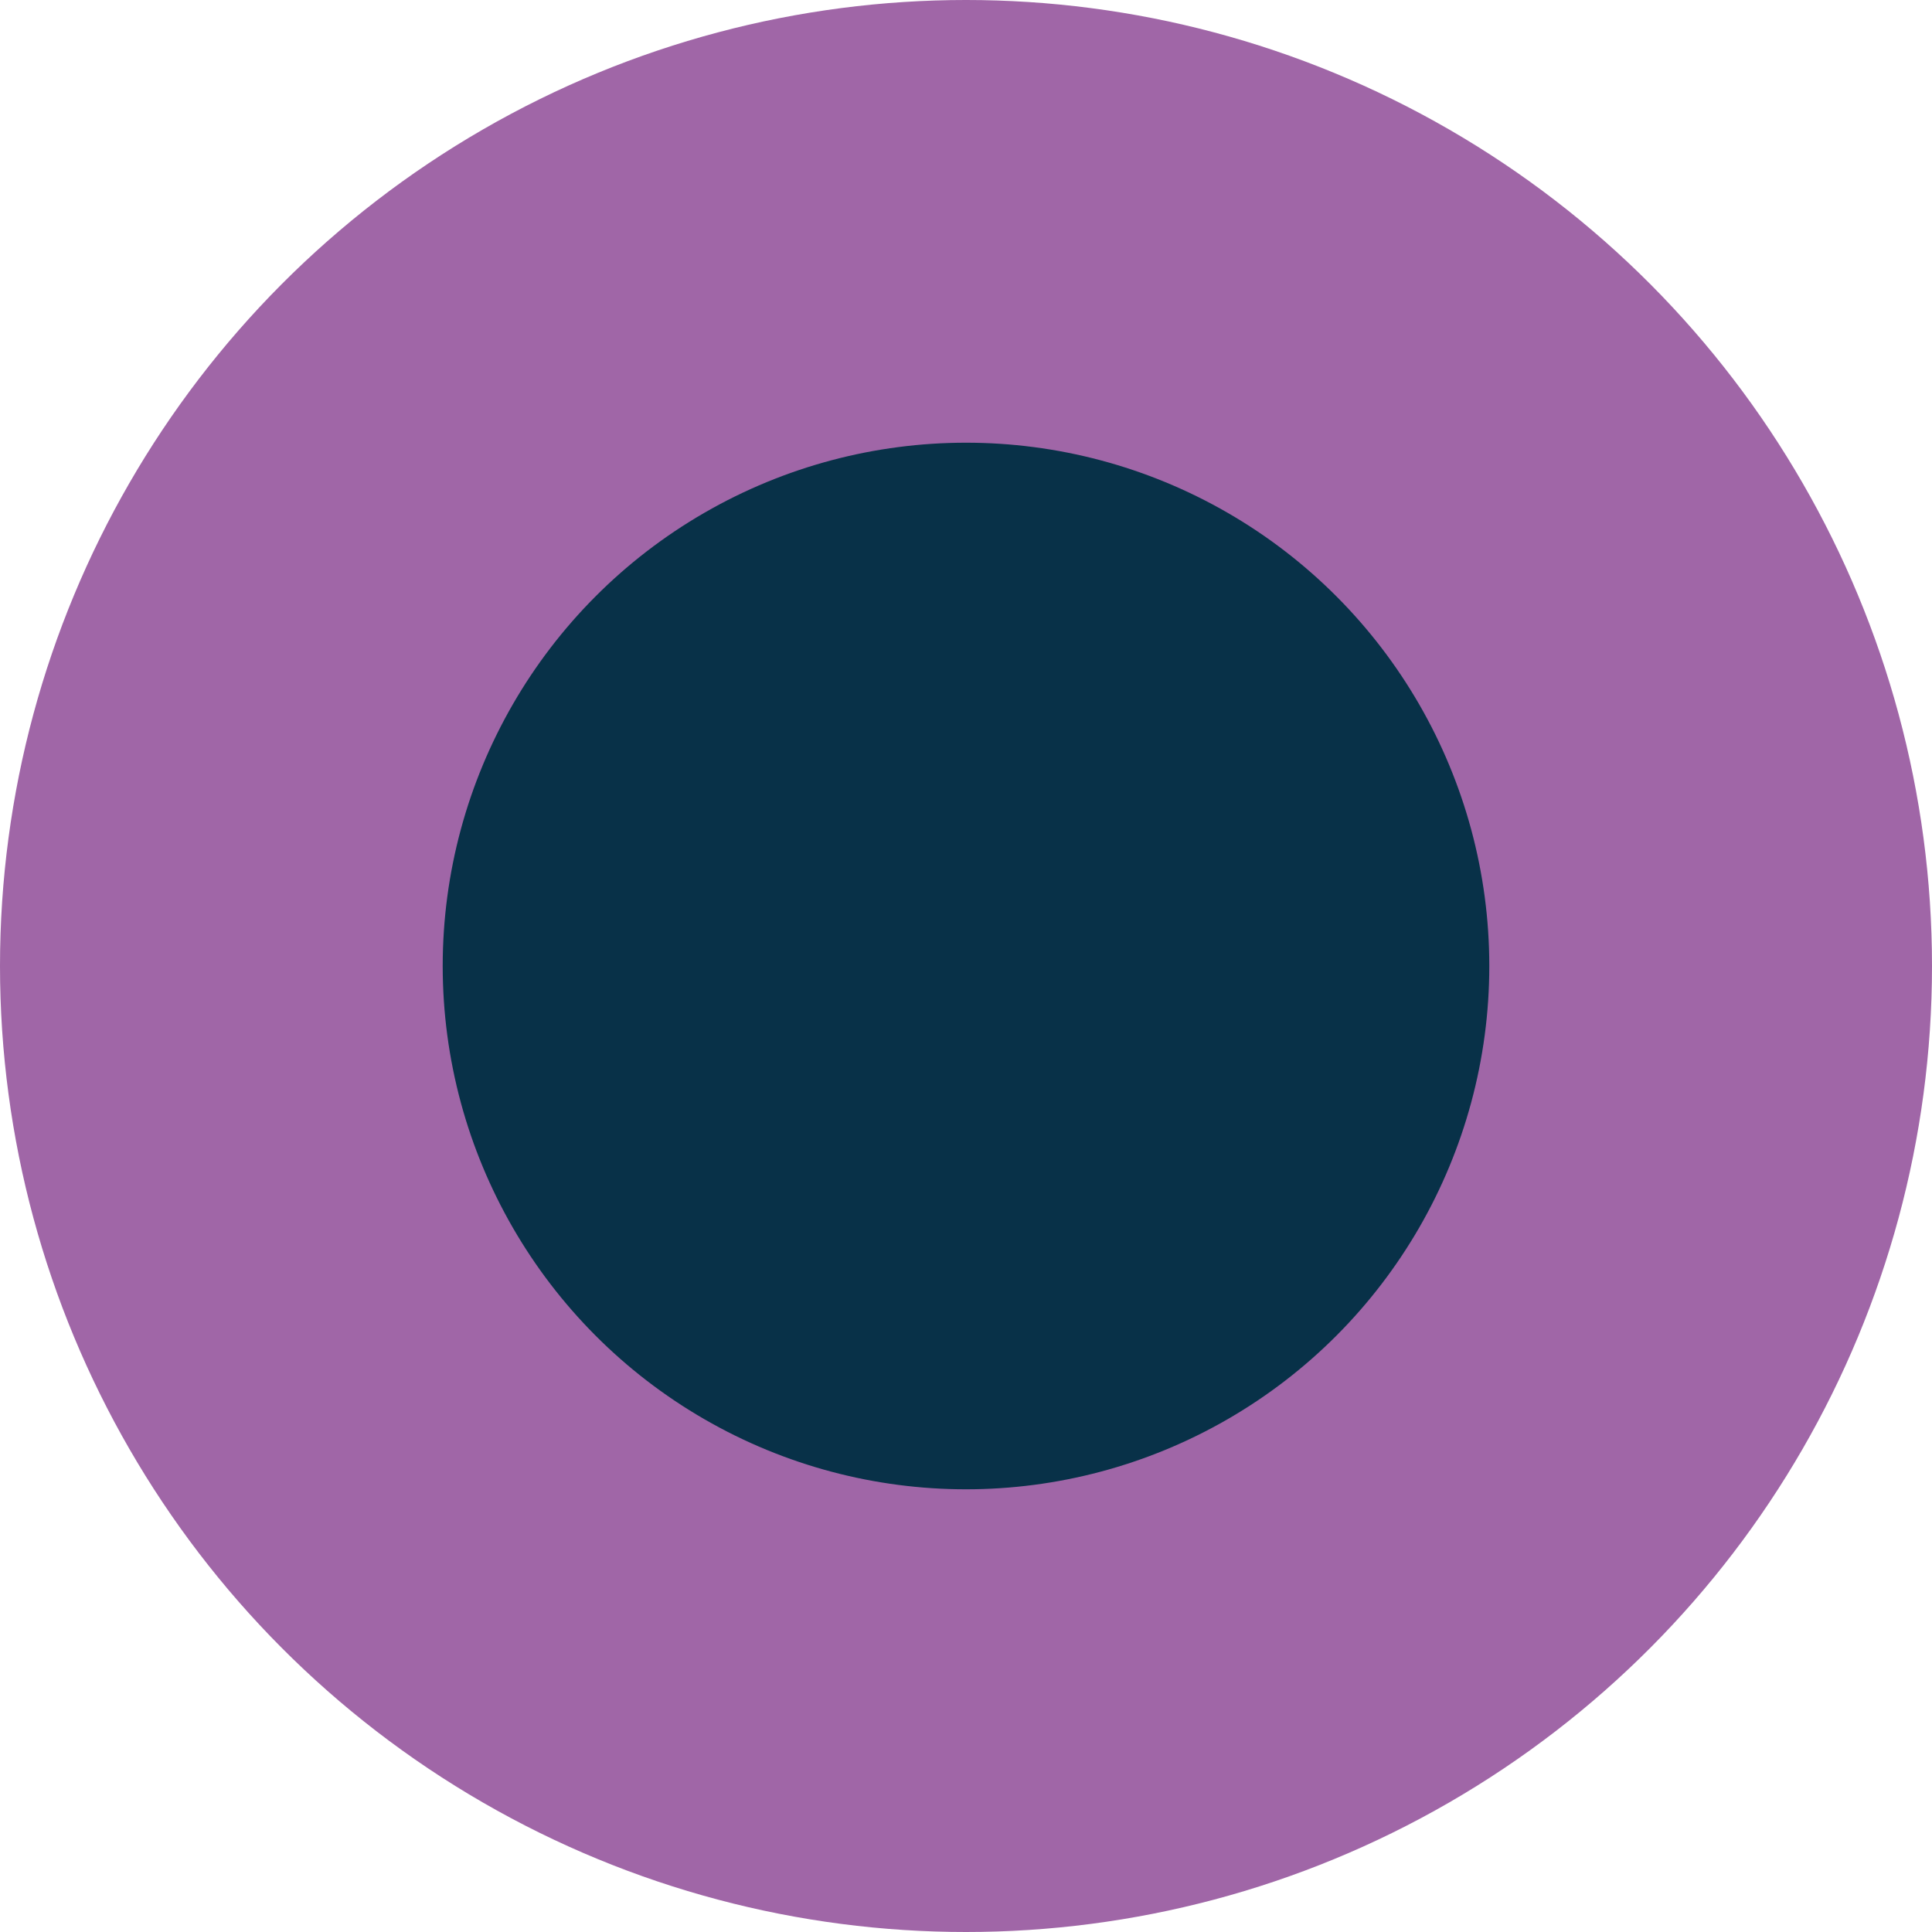
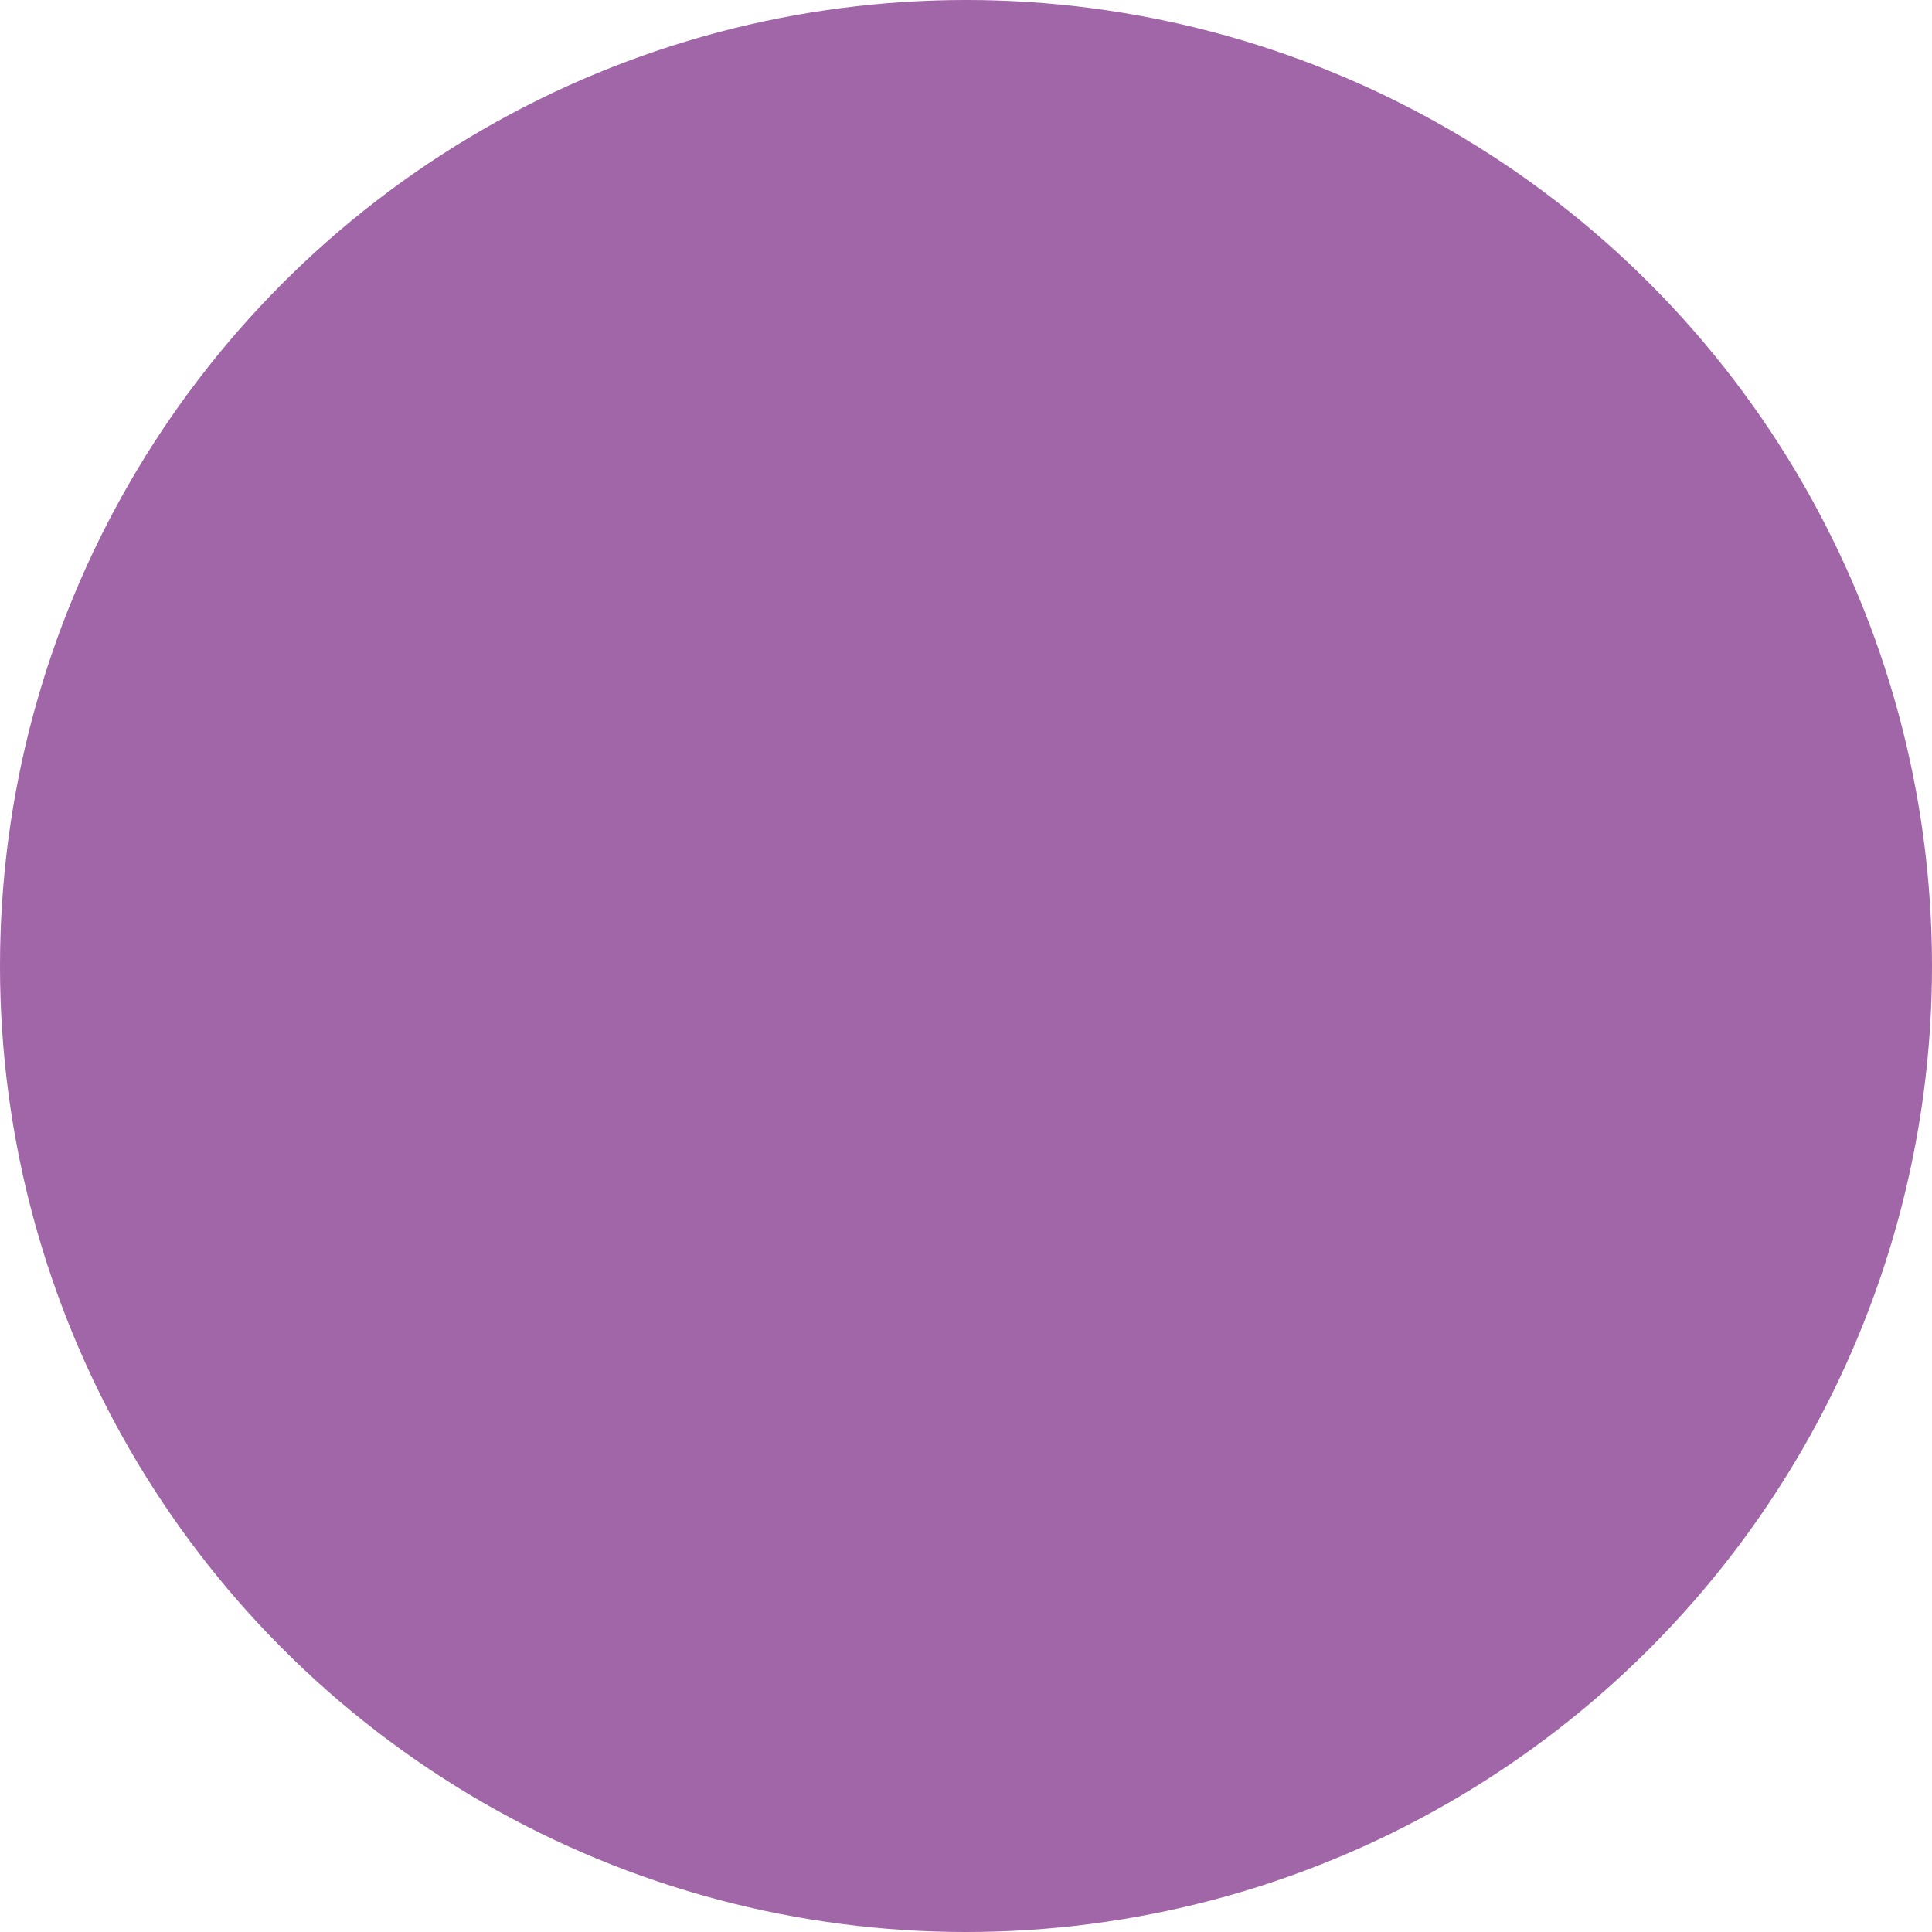
<svg xmlns="http://www.w3.org/2000/svg" id="Laag_2" data-name="Laag 2" viewBox="0 0 128 128">
  <defs>
    <style>      .cls-1 {        fill: #a066a7;      }      .cls-1, .cls-2 {        stroke-width: 0px;      }      .cls-2 {        fill: #083148;      }    </style>
  </defs>
  <g id="Laag_1-2" data-name="Laag 1">
    <circle class="cls-1" cx="64" cy="64" r="64" />
-     <circle class="cls-2" cx="64" cy="64" r="34.67" />
  </g>
</svg>